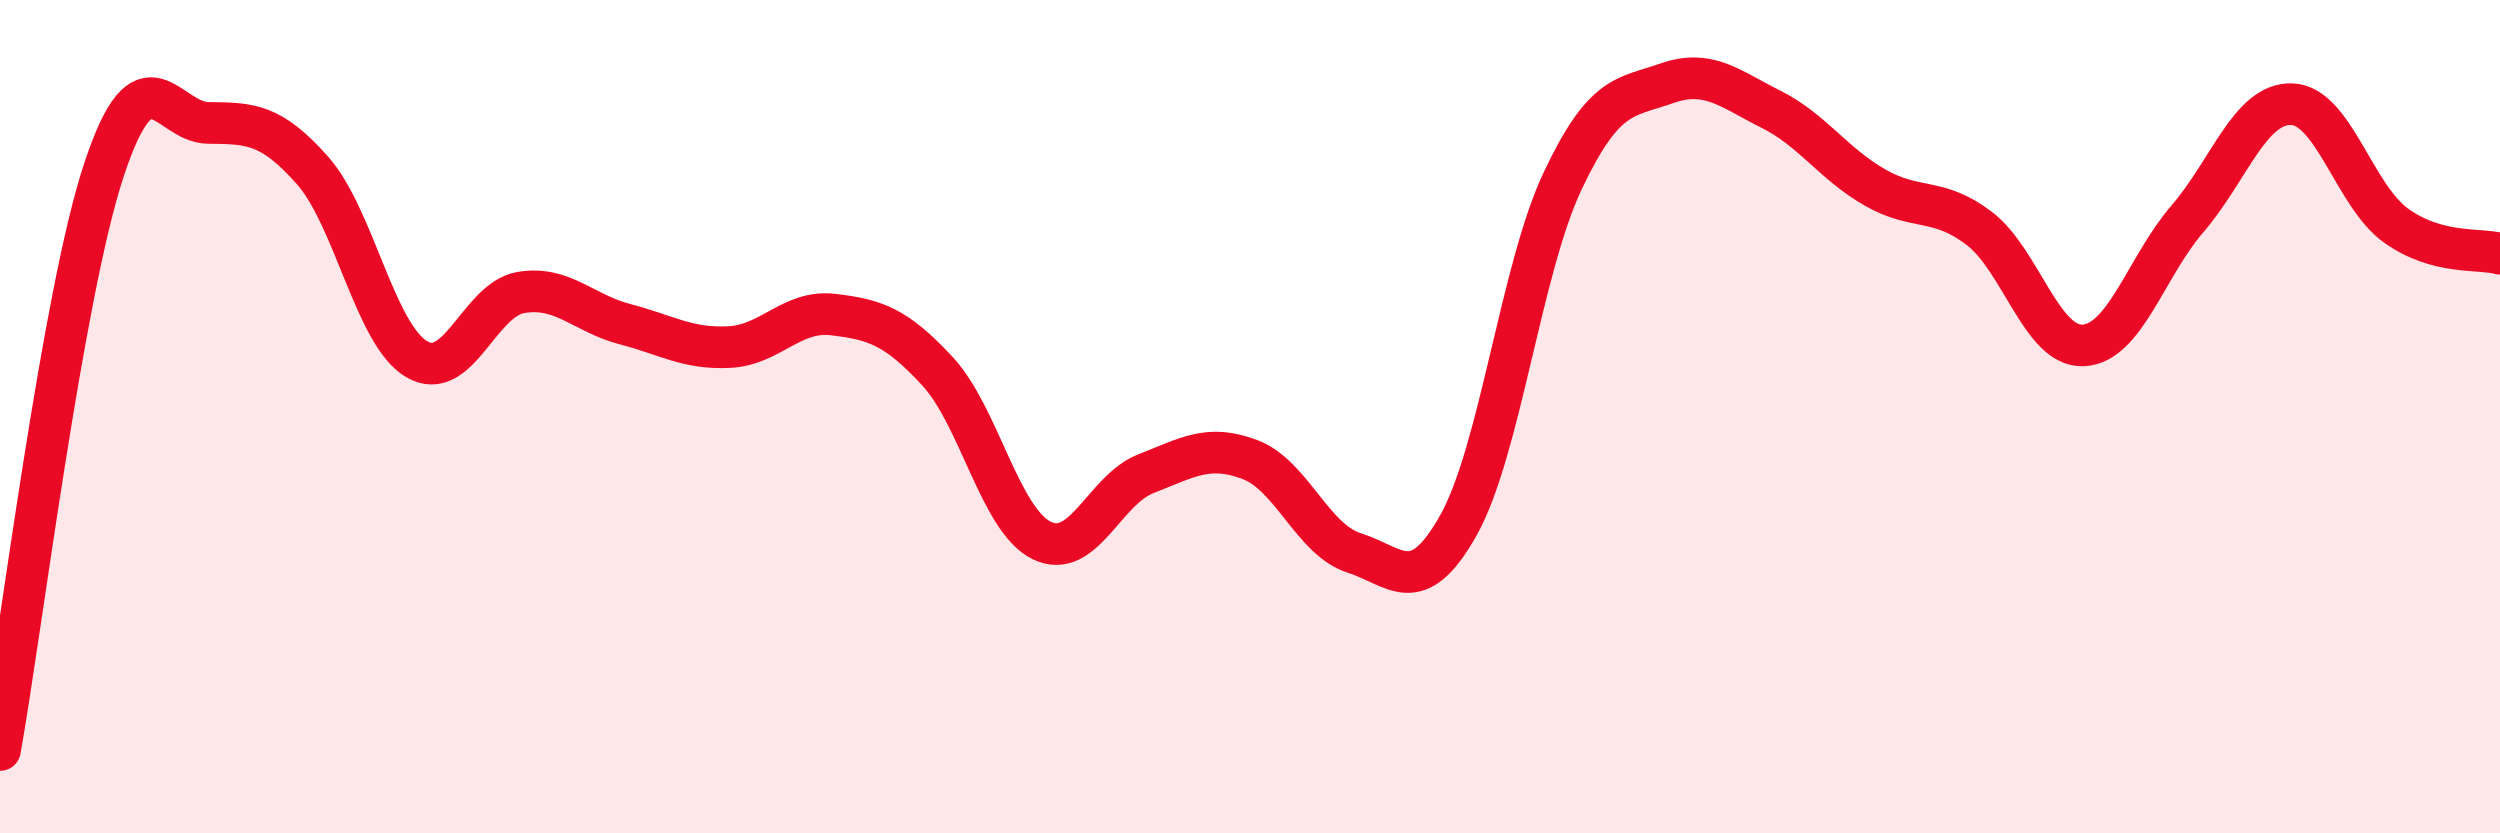
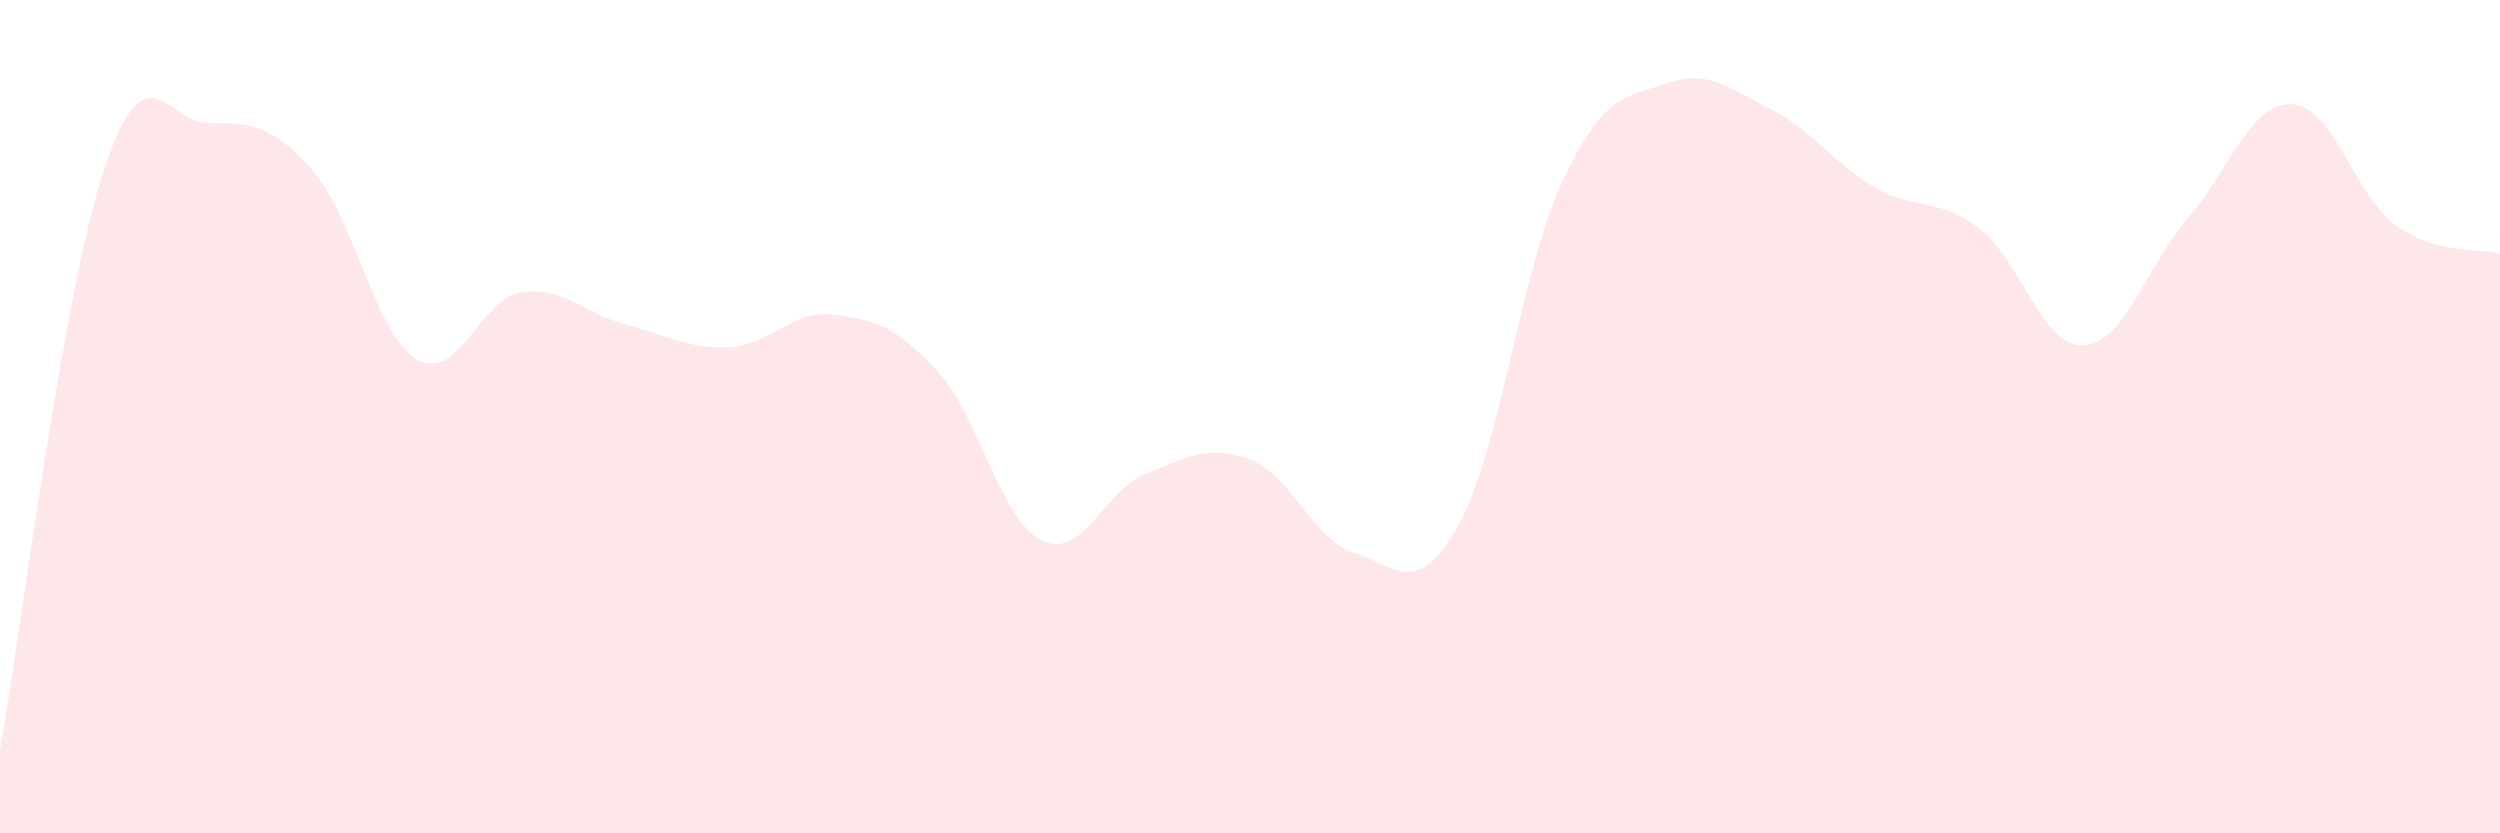
<svg xmlns="http://www.w3.org/2000/svg" width="60" height="20" viewBox="0 0 60 20">
  <path d="M 0,18 C 0.5,15.21 1.5,7.07 2.5,4.06 C 3.5,1.05 4,2.94 5,2.95 C 6,2.96 6.5,2.96 7.5,4.09 C 8.5,5.22 9,8.03 10,8.62 C 11,9.21 11.5,7.19 12.5,7.02 C 13.5,6.85 14,7.52 15,7.78 C 16,8.04 16.5,8.38 17.5,8.33 C 18.5,8.28 19,7.43 20,7.55 C 21,7.67 21.5,7.83 22.5,8.91 C 23.5,9.99 24,12.48 25,12.97 C 26,13.46 26.5,11.76 27.5,11.37 C 28.5,10.98 29,10.65 30,11.03 C 31,11.41 31.5,12.95 32.5,13.27 C 33.5,13.59 34,14.39 35,12.61 C 36,10.83 36.5,6.47 37.5,4.35 C 38.5,2.23 39,2.35 40,2 C 41,1.65 41.5,2.12 42.5,2.62 C 43.5,3.12 44,3.93 45,4.5 C 46,5.07 46.5,4.72 47.5,5.48 C 48.5,6.24 49,8.34 50,8.29 C 51,8.24 51.5,6.41 52.5,5.25 C 53.5,4.09 54,2.47 55,2.5 C 56,2.53 56.5,4.69 57.5,5.41 C 58.5,6.13 59.5,5.95 60,6.09L60 20L0 20Z" fill="#EB0A25" opacity="0.1" stroke-linecap="round" stroke-linejoin="round" />
-   <path d="M 0,18 C 0.5,15.21 1.5,7.07 2.5,4.06 C 3.5,1.05 4,2.94 5,2.95 C 6,2.96 6.5,2.96 7.5,4.09 C 8.5,5.22 9,8.03 10,8.62 C 11,9.21 11.5,7.19 12.5,7.02 C 13.5,6.85 14,7.52 15,7.78 C 16,8.04 16.5,8.38 17.5,8.33 C 18.5,8.28 19,7.43 20,7.55 C 21,7.67 21.5,7.83 22.5,8.91 C 23.5,9.99 24,12.48 25,12.97 C 26,13.46 26.5,11.76 27.5,11.37 C 28.5,10.98 29,10.65 30,11.03 C 31,11.41 31.5,12.95 32.5,13.27 C 33.5,13.59 34,14.39 35,12.61 C 36,10.83 36.5,6.47 37.5,4.35 C 38.5,2.23 39,2.35 40,2 C 41,1.65 41.5,2.12 42.5,2.62 C 43.5,3.12 44,3.93 45,4.5 C 46,5.07 46.5,4.72 47.5,5.48 C 48.5,6.24 49,8.34 50,8.29 C 51,8.24 51.5,6.41 52.5,5.25 C 53.5,4.09 54,2.47 55,2.5 C 56,2.53 56.5,4.69 57.5,5.41 C 58.5,6.13 59.5,5.95 60,6.09" stroke="#EB0A25" stroke-width="1" fill="none" stroke-linecap="round" stroke-linejoin="round" />
</svg>